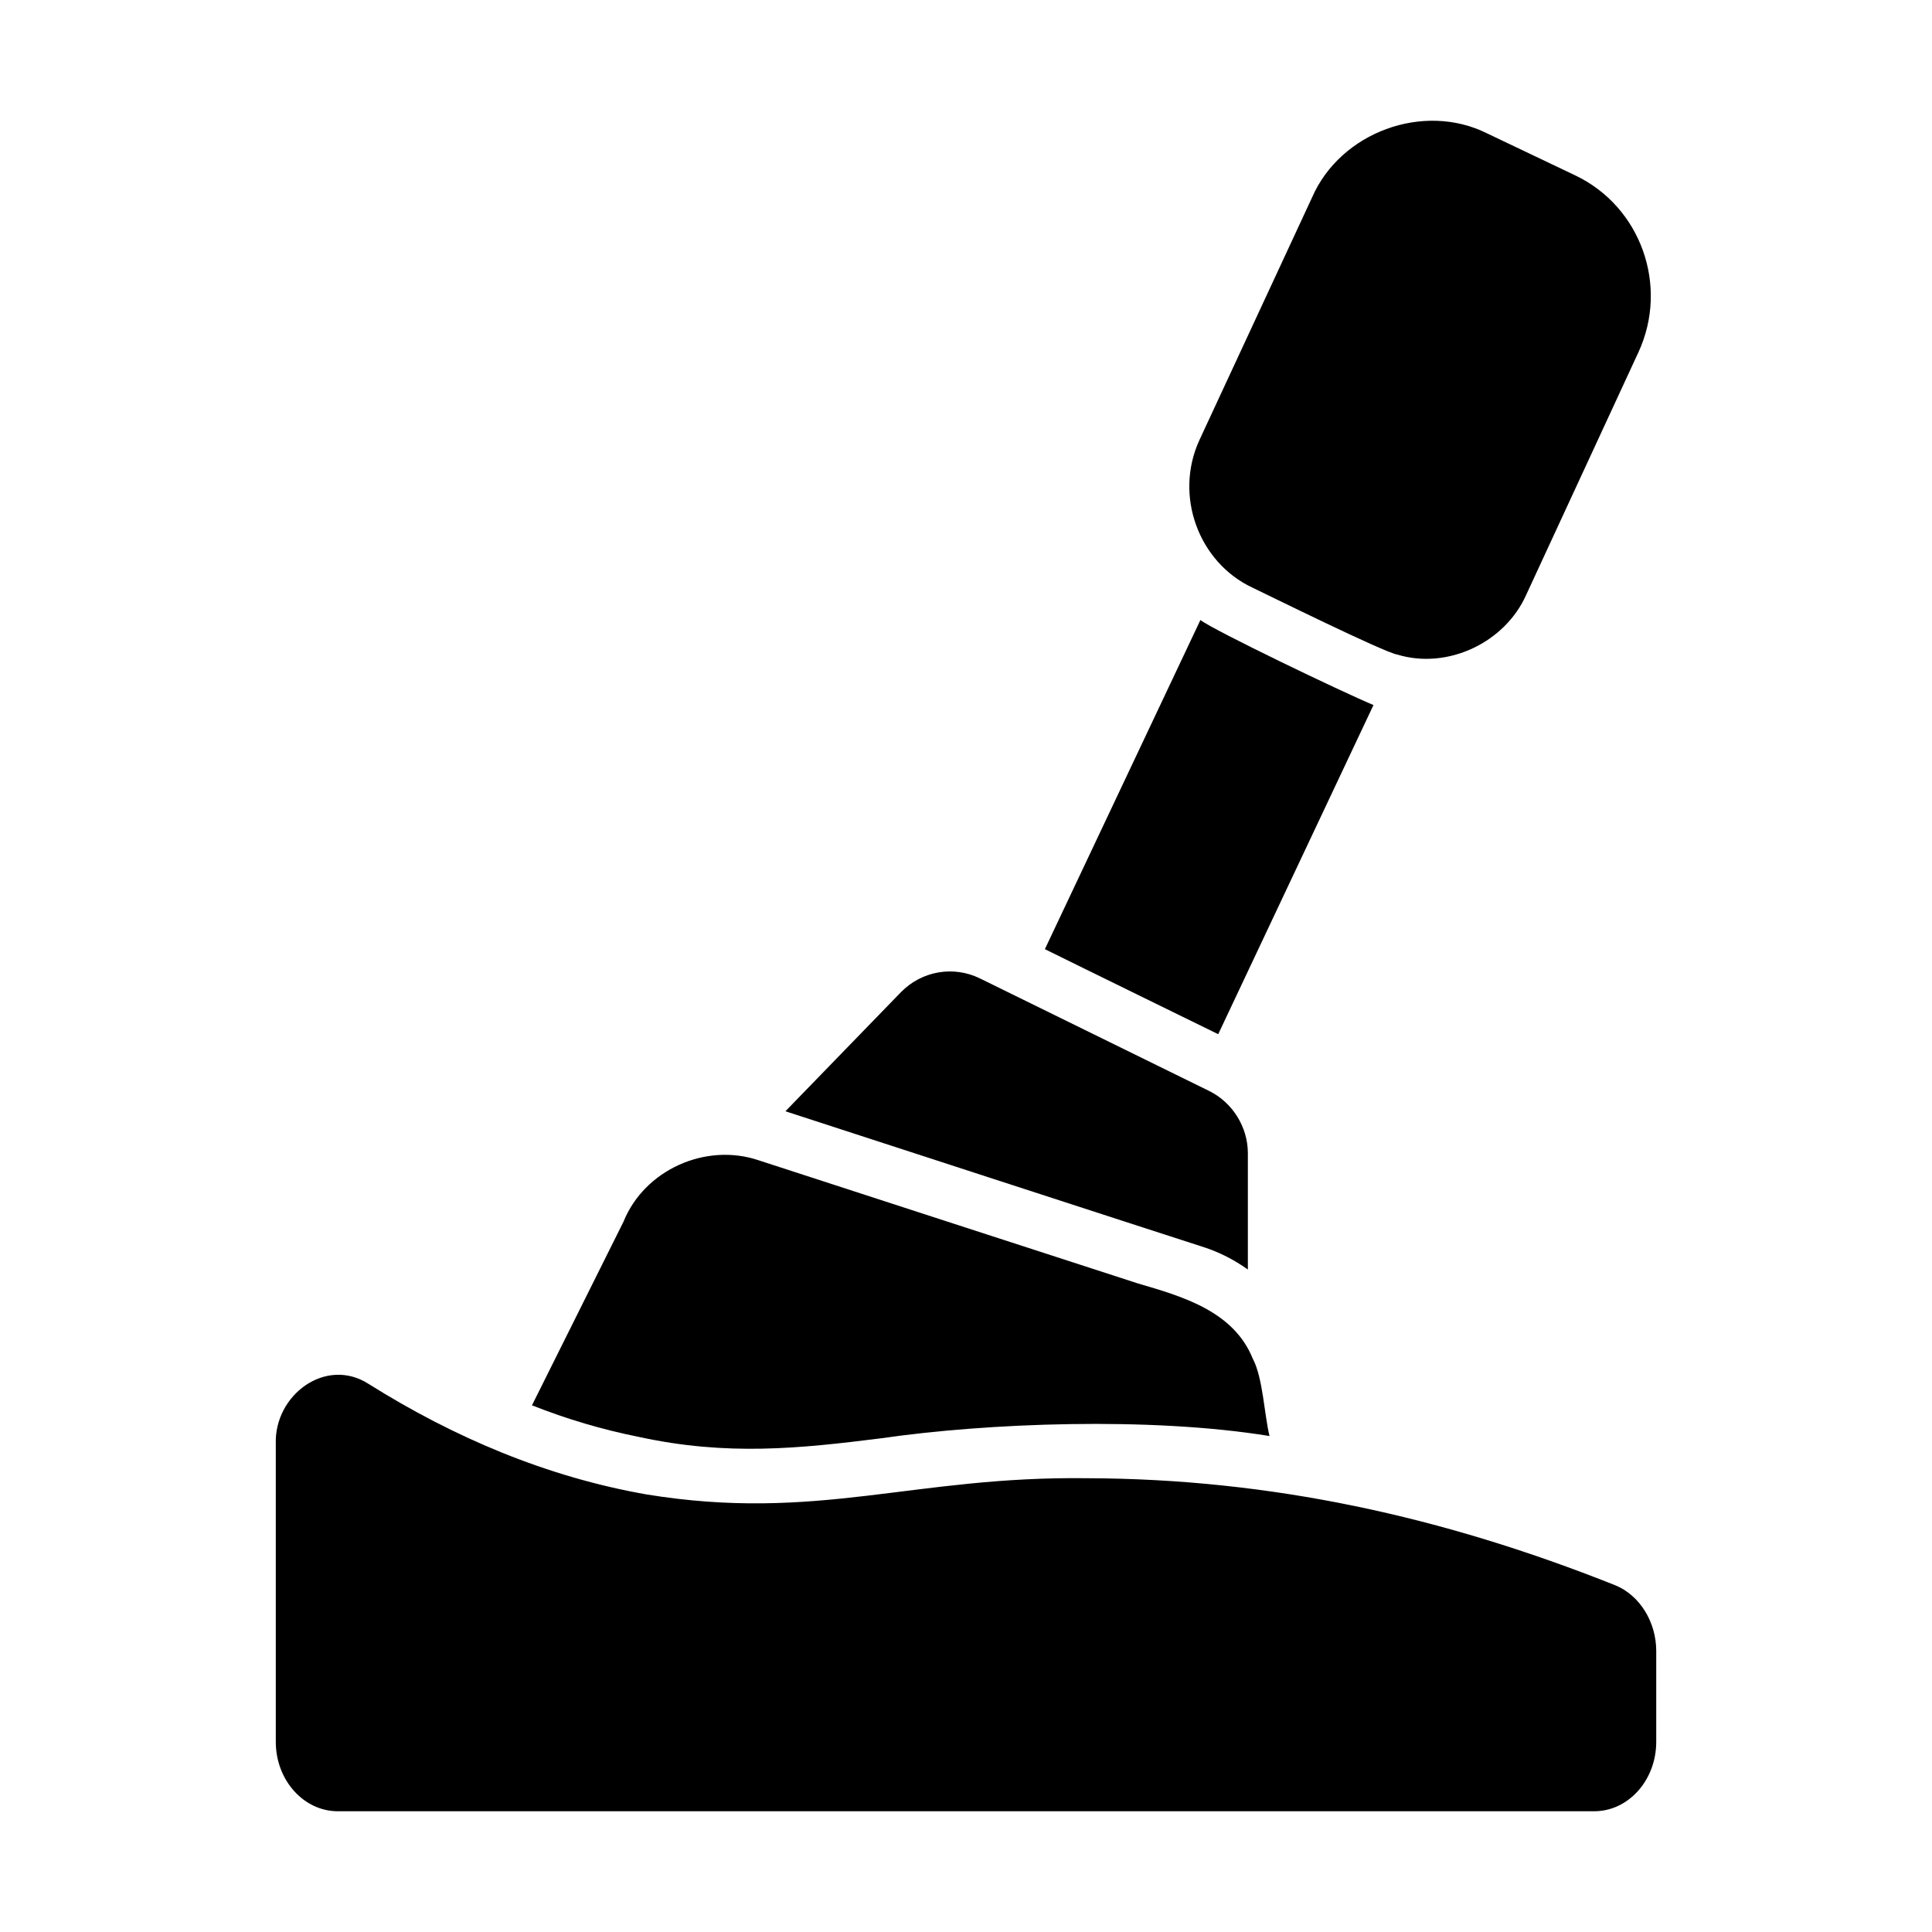
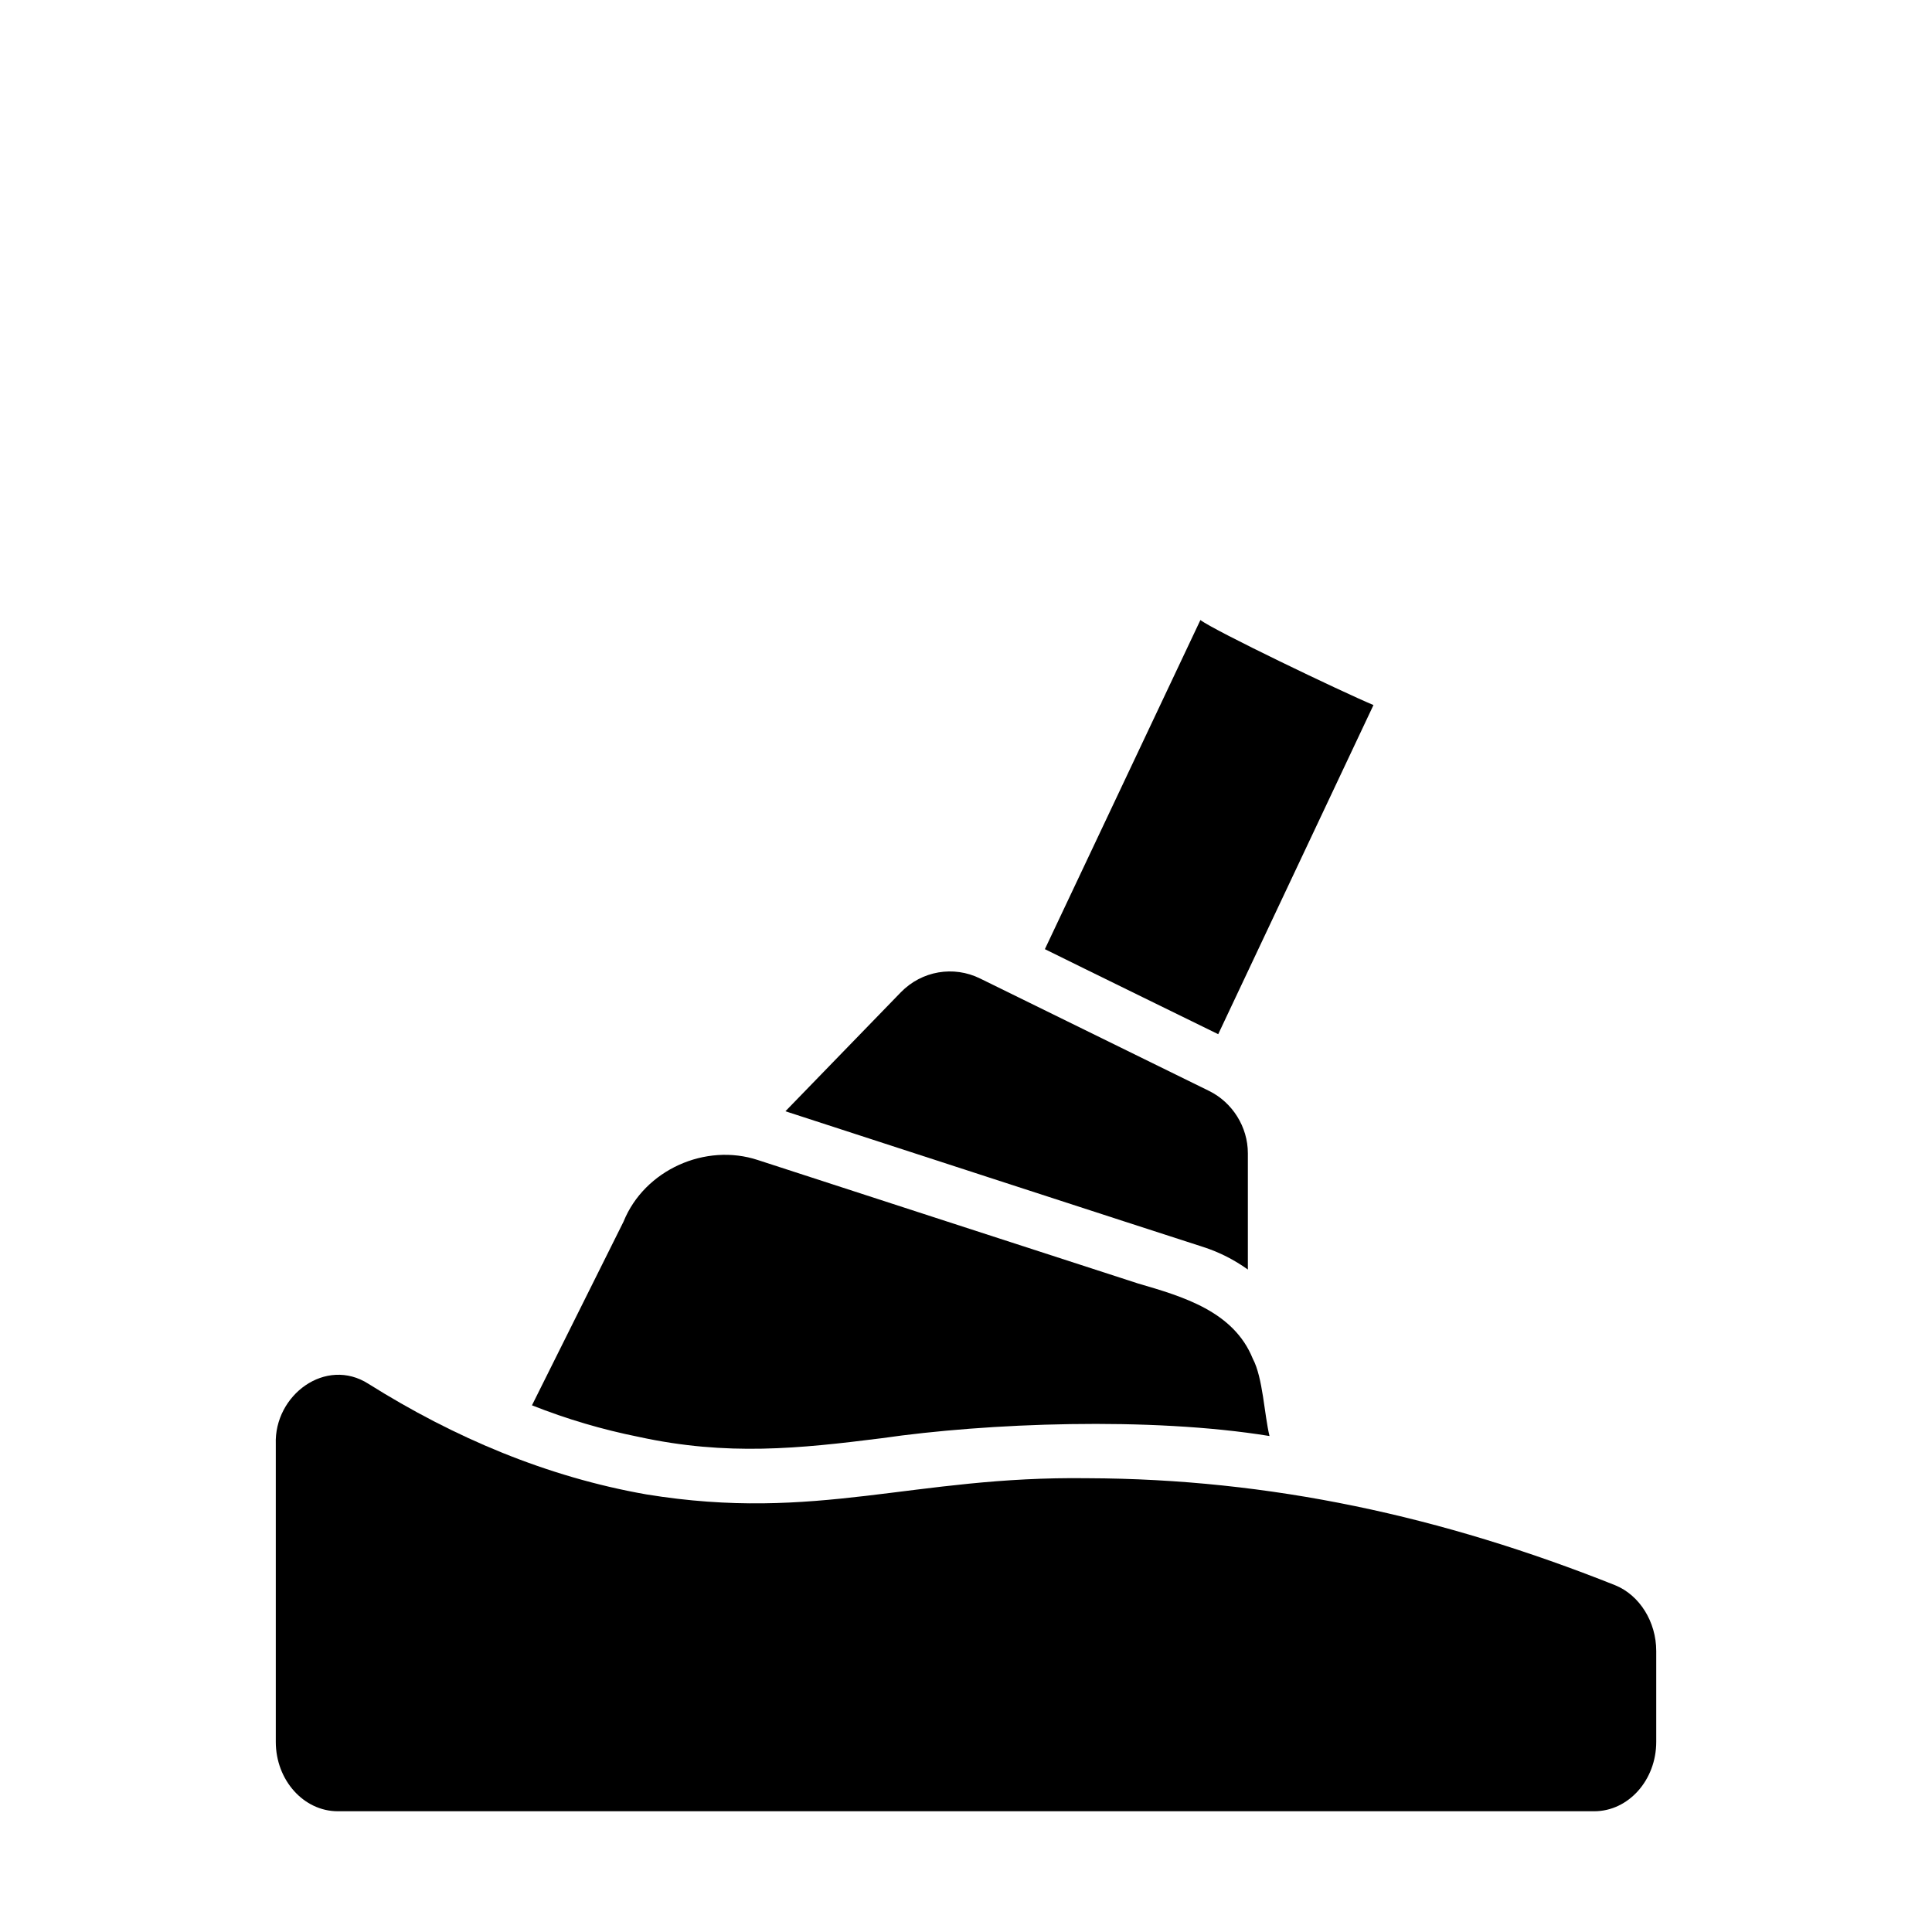
<svg xmlns="http://www.w3.org/2000/svg" id="Gylph" viewBox="0 0 64 64">
  <path d="m9.136 47.843c-0-0-0 9.858-0 9.858 0 1.272.927 2.299 2.053 2.299h41.623c1.127 0 2.053-1.027 2.053-2.299v-3.008c0-.972-.554-1.854-1.363-2.181-5.729-2.283-11.423-3.524-17.472-3.544-5.785-.079-8.948 1.461-14.619.536-3.288-.578-6.364-1.878-9.204-3.662-1.413-.906-3.13.369-3.071 1.999z" />
  <path d="m20.657 40.465-3.035 6.088c1.155.457 2.324.802 3.534 1.045 2.931.639 5.326.388 8.05.045 3.494-.506 8.883-.717 12.848-.073-.171-.693-.218-1.936-.554-2.562-.634-1.57-2.318-2.059-3.798-2.49-2.469-.802-10.255-3.325-12.593-4.089-1.738-.576-3.757.323-4.452 2.035z" />
  <path d="m29.843 32.869-3.825 3.943c.963.313 12.357 4.021 13.847 4.498.536.173 1.027.427 1.472.745v-3.852c0-.872-.509-1.681-1.281-2.063l-7.587-3.725c-.881-.436-1.935-.254-2.626.454z" />
-   <path d="m41.491 19.467c.412.197 4.377 2.154 4.797 2.217 1.663.506 3.566-.395 4.27-1.981 0 0 3.716-8.032 3.716-8.032 1.018-2.199.082-4.825-2.09-5.86l-2.917-1.39c-2.11-1.058-4.867-.041-5.806 2.126l-3.725 8.023c-.853 1.844-.031 4.06 1.754 4.897z" />
-   <path d="m40.355 34.259 5.143-10.903c-1.047-.438-5.288-2.472-5.733-2.817-0 0-5.152 10.903-5.152 10.903.957.476 5.742 2.817 5.742 2.817z" />
+   <path d="m40.355 34.259 5.143-10.903c-1.047-.438-5.288-2.472-5.733-2.817-0 0-5.152 10.903-5.152 10.903.957.476 5.742 2.817 5.742 2.817" />
</svg>